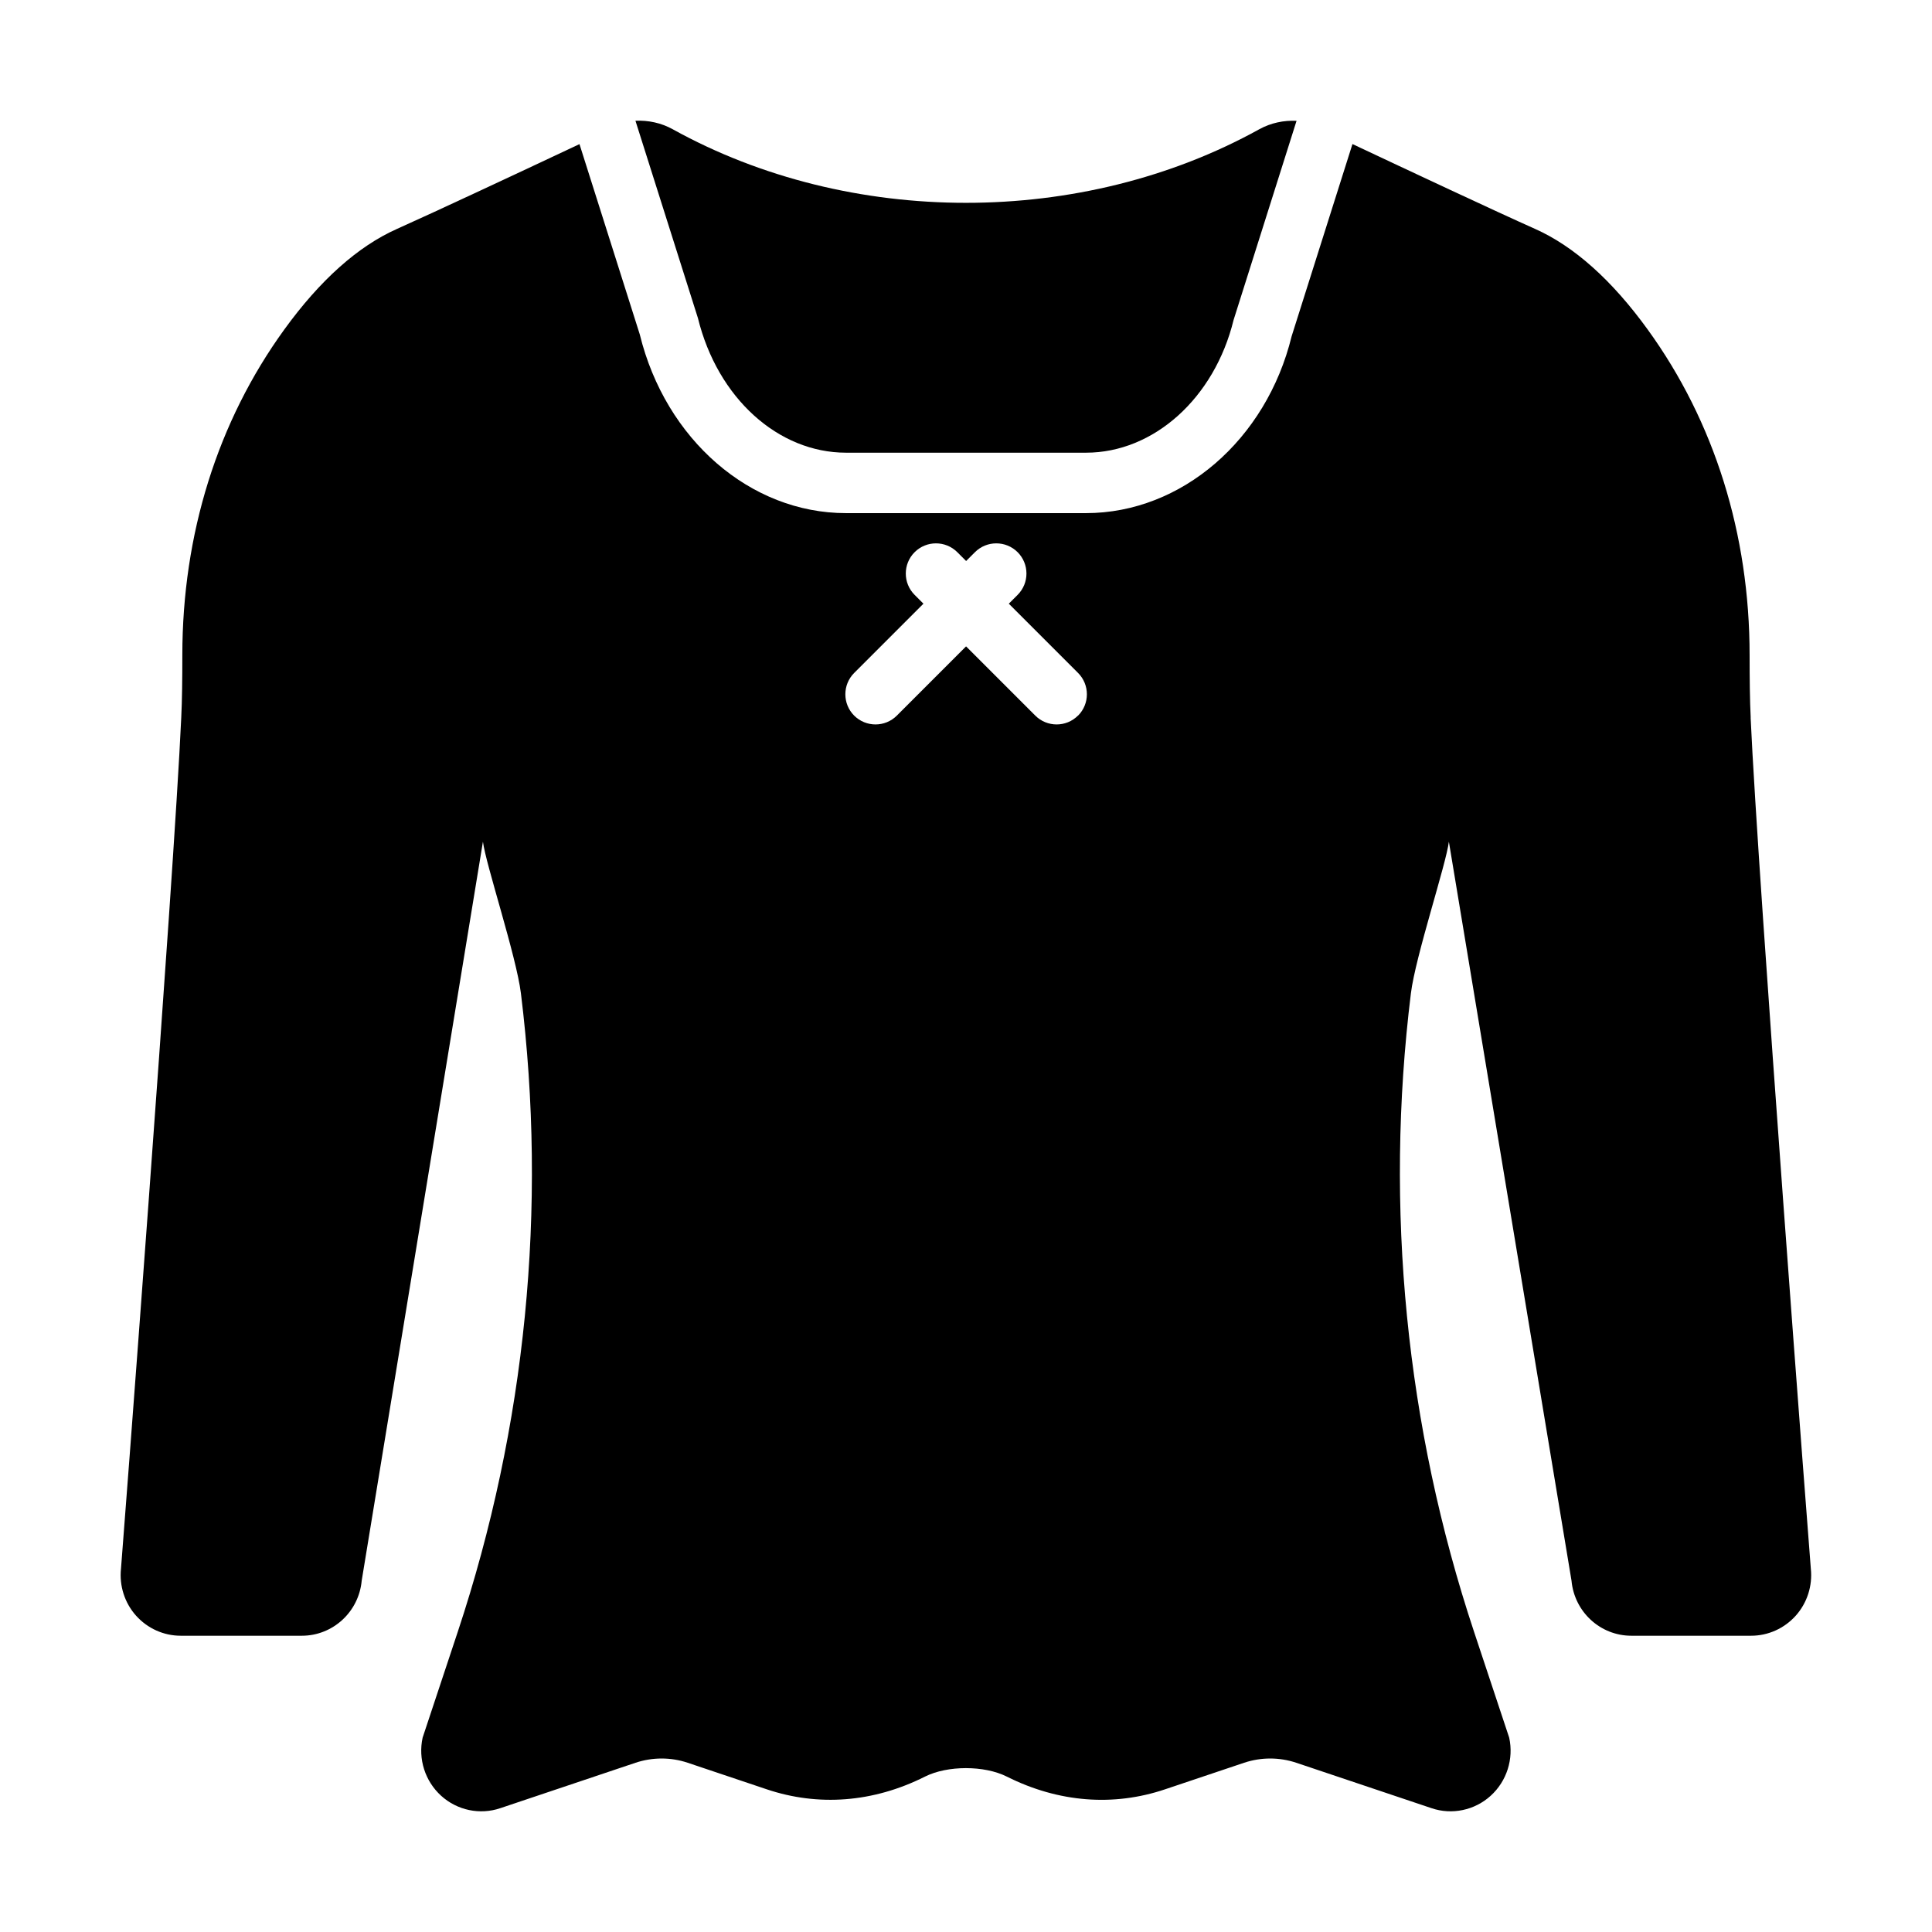
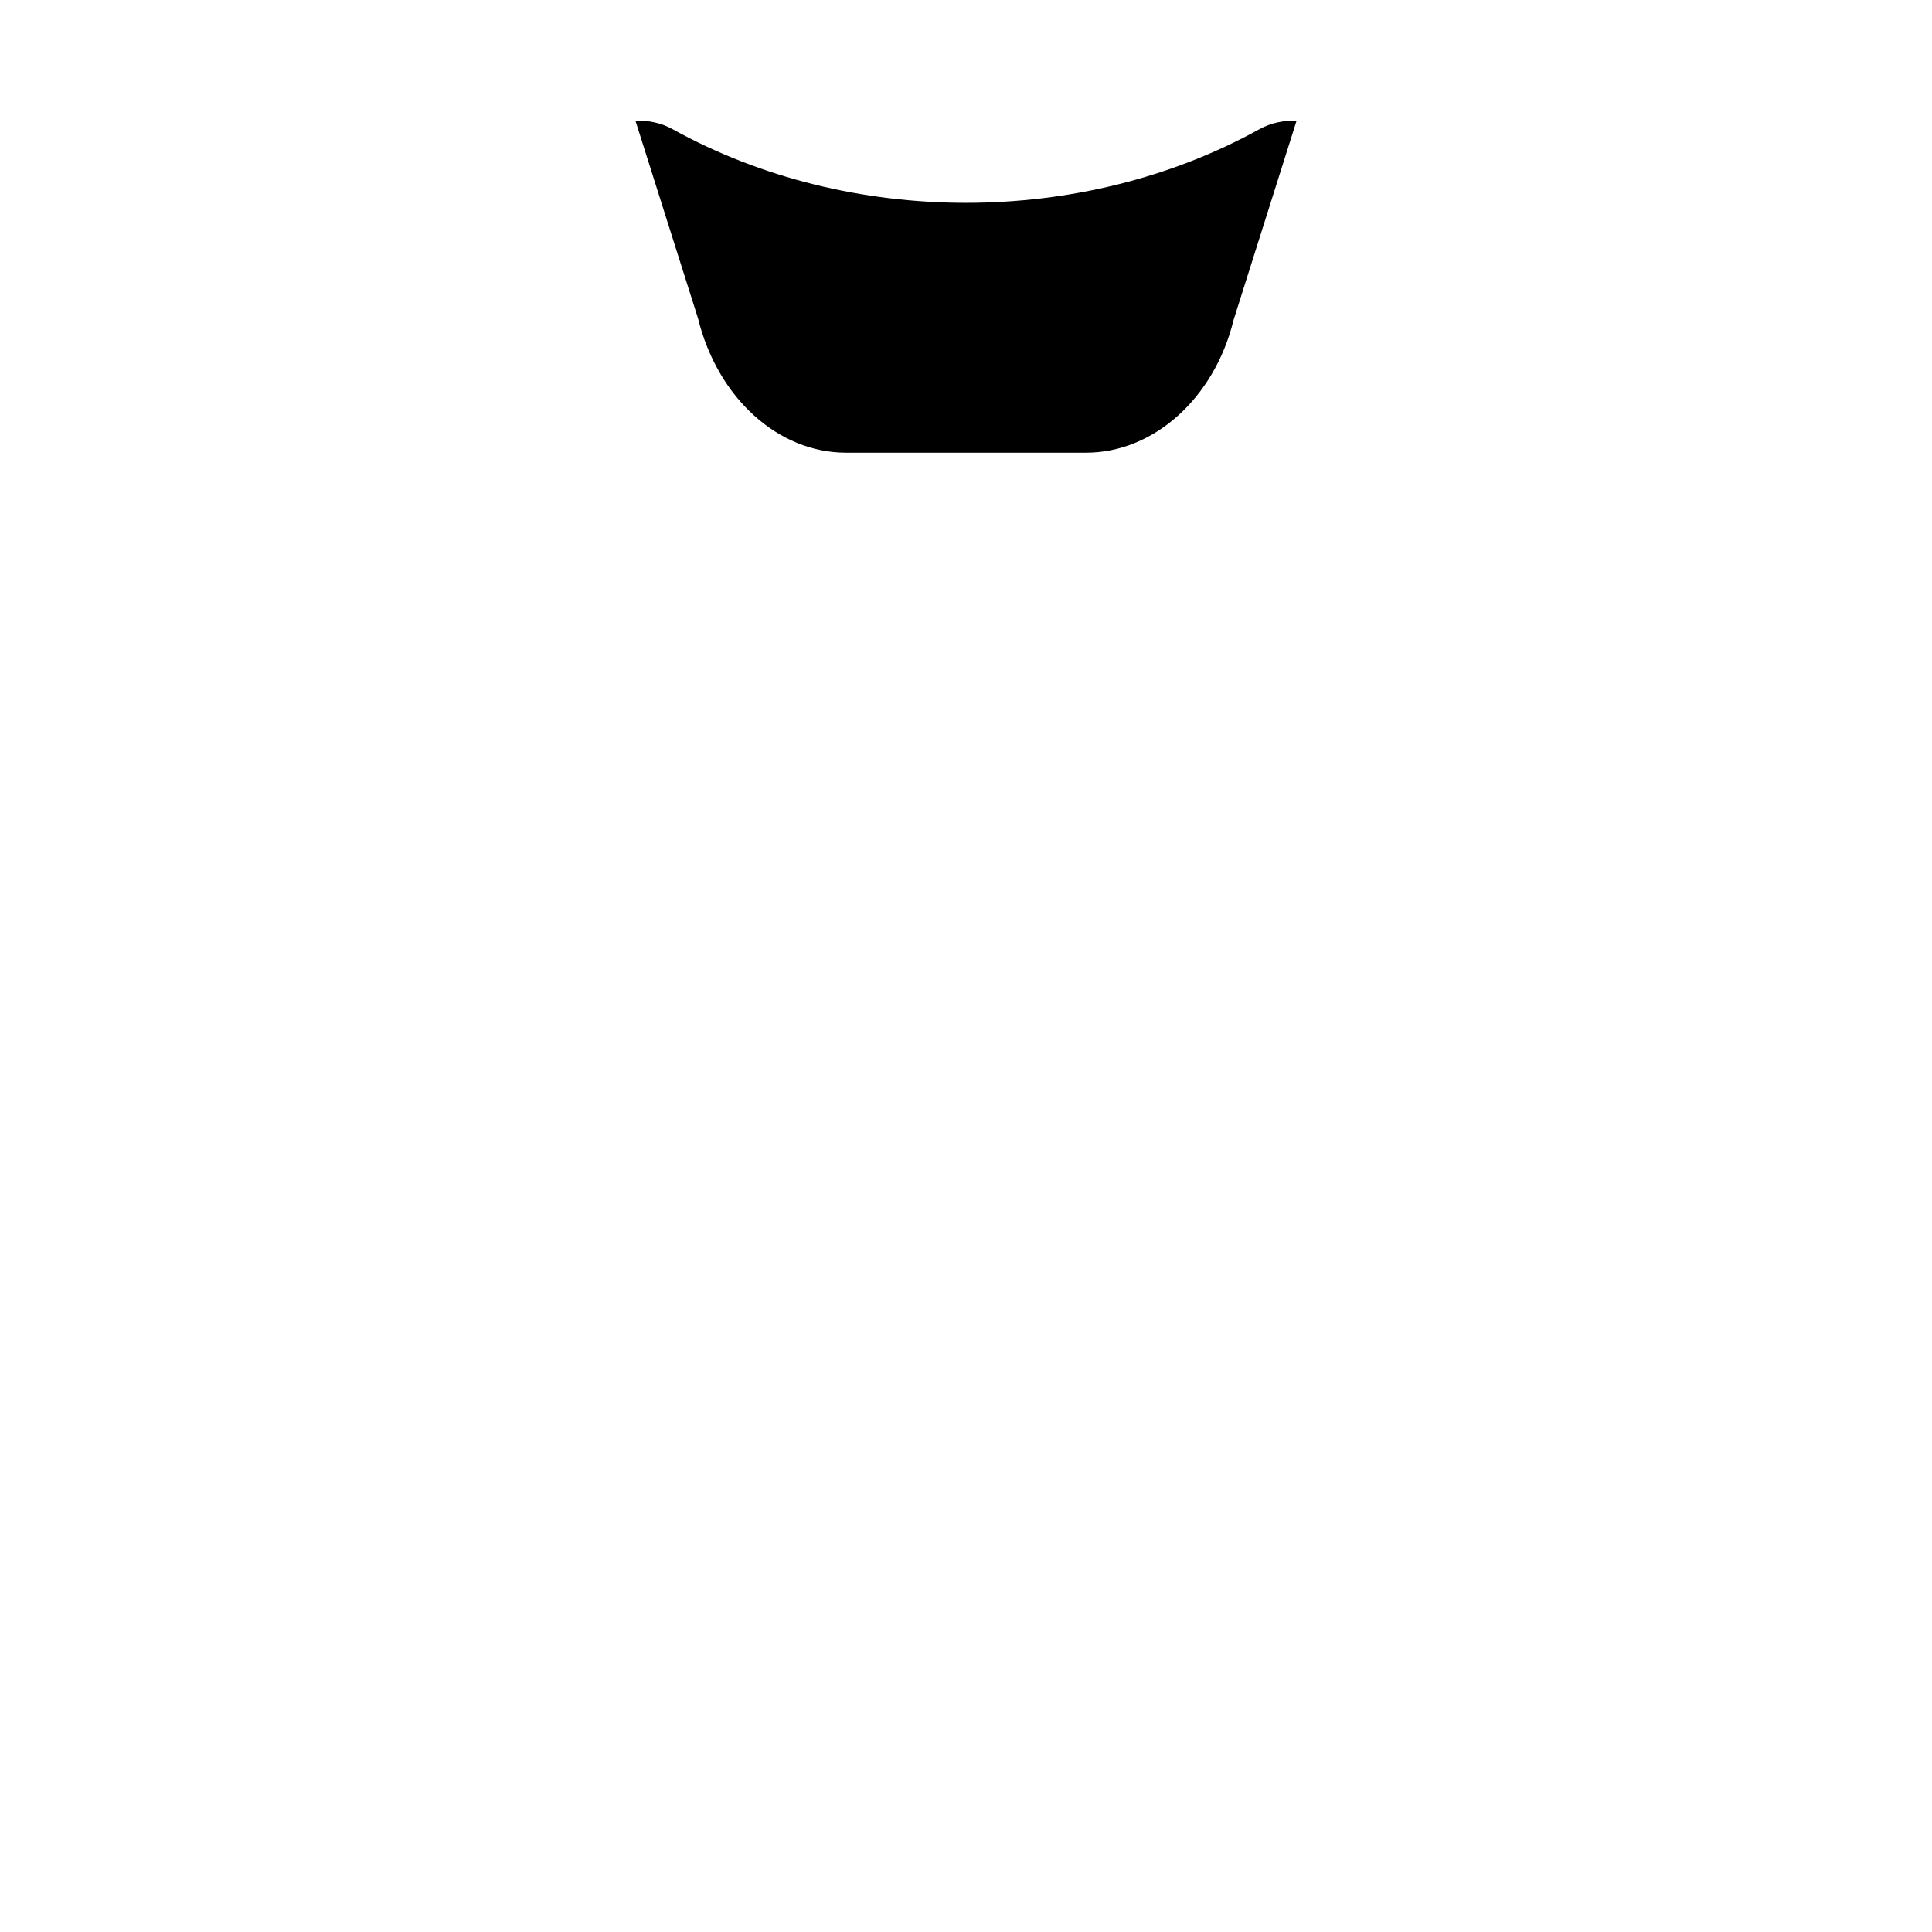
<svg xmlns="http://www.w3.org/2000/svg" height="512" viewBox="0 0 32 32" width="512">
  <g id="_x30_4">
    <path d="m11.56 5.269c.326 1.326 1.331 2.229 2.453 2.229h3.975c1.122 0 2.127-.904 2.444-2.198l1.043-3.299c-.211-.01-.425.034-.616.139-2.935 1.626-6.784 1.626-9.718 0-.19-.105-.405-.15-.616-.14z" />
-     <path d="m28.997 11.886c-.014-.28-.018-.651-.018-1.034 0-2.005-.583-3.869-1.688-5.394-.592-.818-1.22-1.379-1.866-1.667-.638-.284-2.092-.966-3.024-1.405l-1.008 3.185c-.418 1.711-1.822 2.928-3.406 2.928h-3.975c-1.584 0-2.988-1.217-3.415-2.959l-.999-3.153c-.932.439-2.386 1.12-3.024 1.405-.646.288-1.274.849-1.866 1.667-1.104 1.524-1.688 3.389-1.688 5.394 0 .382-.004.753-.018 1.034-.123 2.707-.989 14.012-.998 14.095-.03.283.06.566.249.778.19.212.458.333.741.333h2.005c.515 0 .945-.396.992-.913l2.008-12.239c.046.37.554 1.901.629 2.511.439 3.558.083 7.175-1.046 10.576l-.582 1.753c-.077.353.04.72.306.962.266.242.643.321.981.206l2.239-.752c.281-.094.585-.094.865 0l1.31.44c.849.285 1.761.221 2.62-.211.373-.187.982-.187 1.355 0 .86.432 1.772.497 2.62.211l1.31-.44c.281-.094.584-.094.865-0l2.239.752c.338.115.715.036.981-.206.266-.242.383-.609.306-.962l-.582-1.753c-1.129-3.402-1.485-7.018-1.046-10.576.075-.61.584-2.14.629-2.511l2.031 12.239c.047.517.476.913.992.913h1.982c.283 0 .551-.121.741-.333.189-.212.279-.495.249-.778-.009-.082-.875-11.388-.997-14.095zm-11.143-.033c-.098.098-.226.146-.353.146s-.256-.049-.353-.146l-1.147-1.147-1.147 1.147c-.098.098-.226.146-.353.146s-.256-.049-.353-.146c-.195-.195-.195-.512 0-.707l1.147-1.147-.146-.146c-.195-.195-.195-.512 0-.707s.512-.195.707 0l.146.146.146-.146c.195-.195.512-.195.707 0s.195.512 0 .707l-.146.146 1.147 1.147c.195.195.195.512 0 .707z" />
  </g>
</svg>